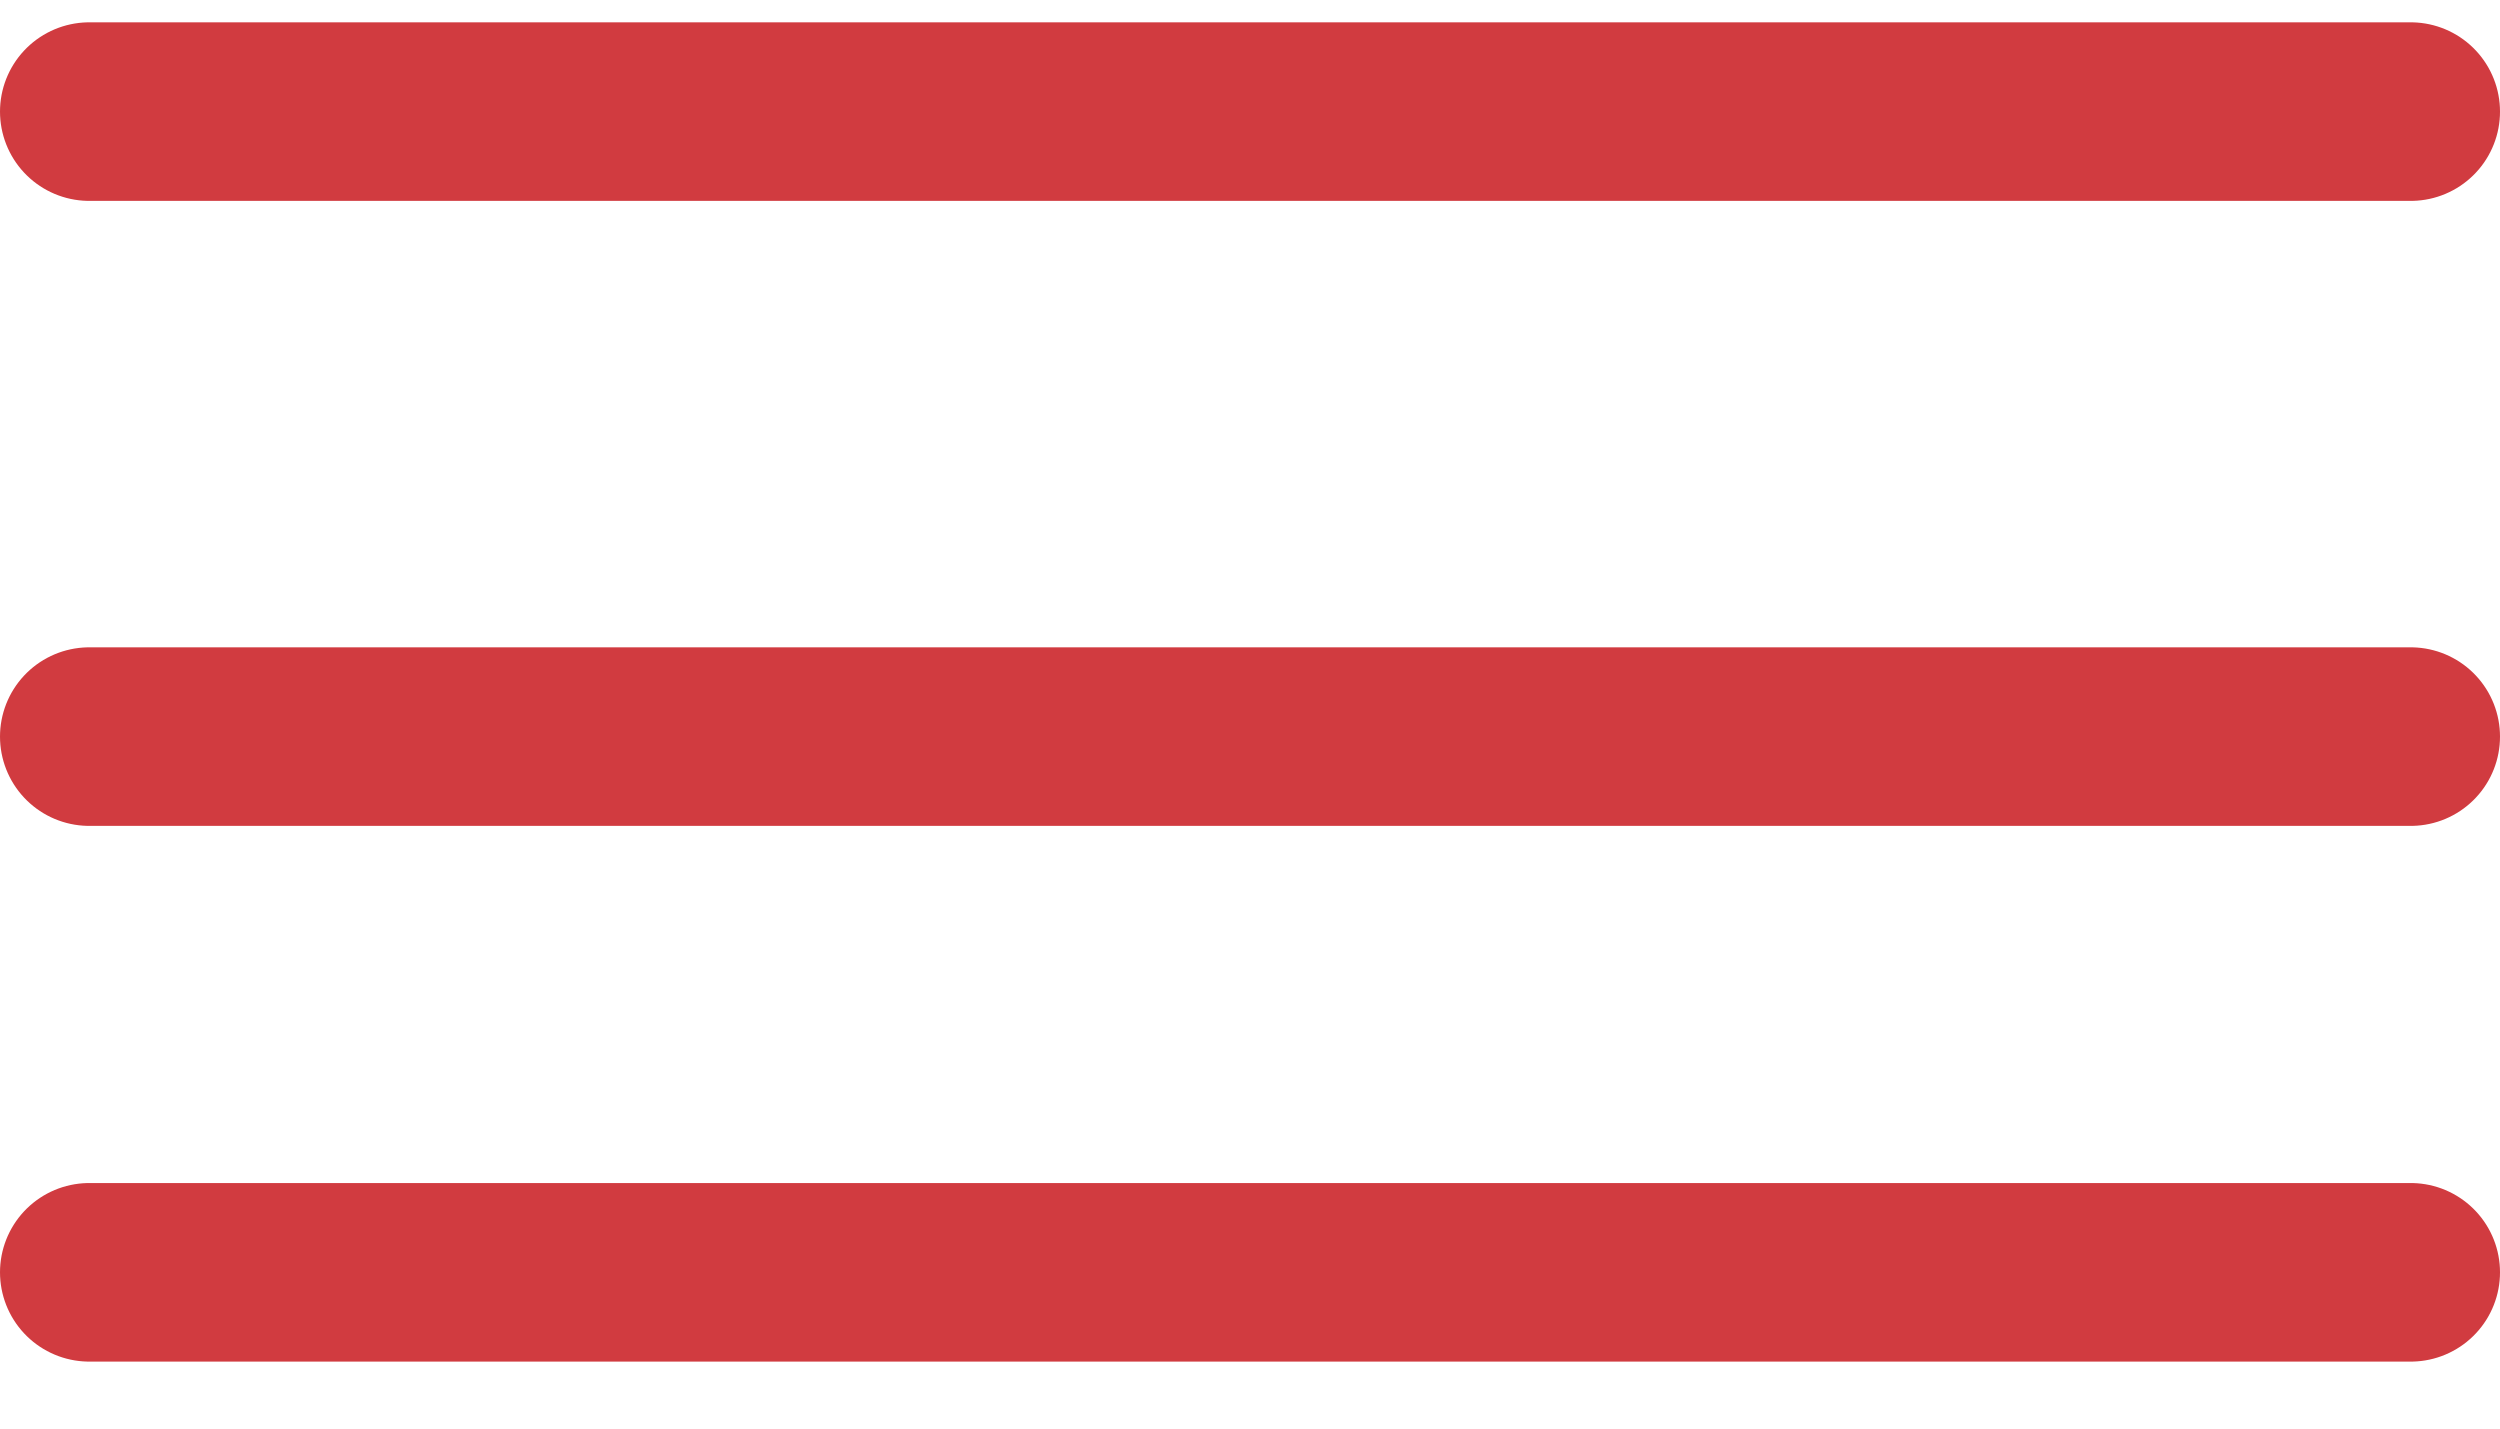
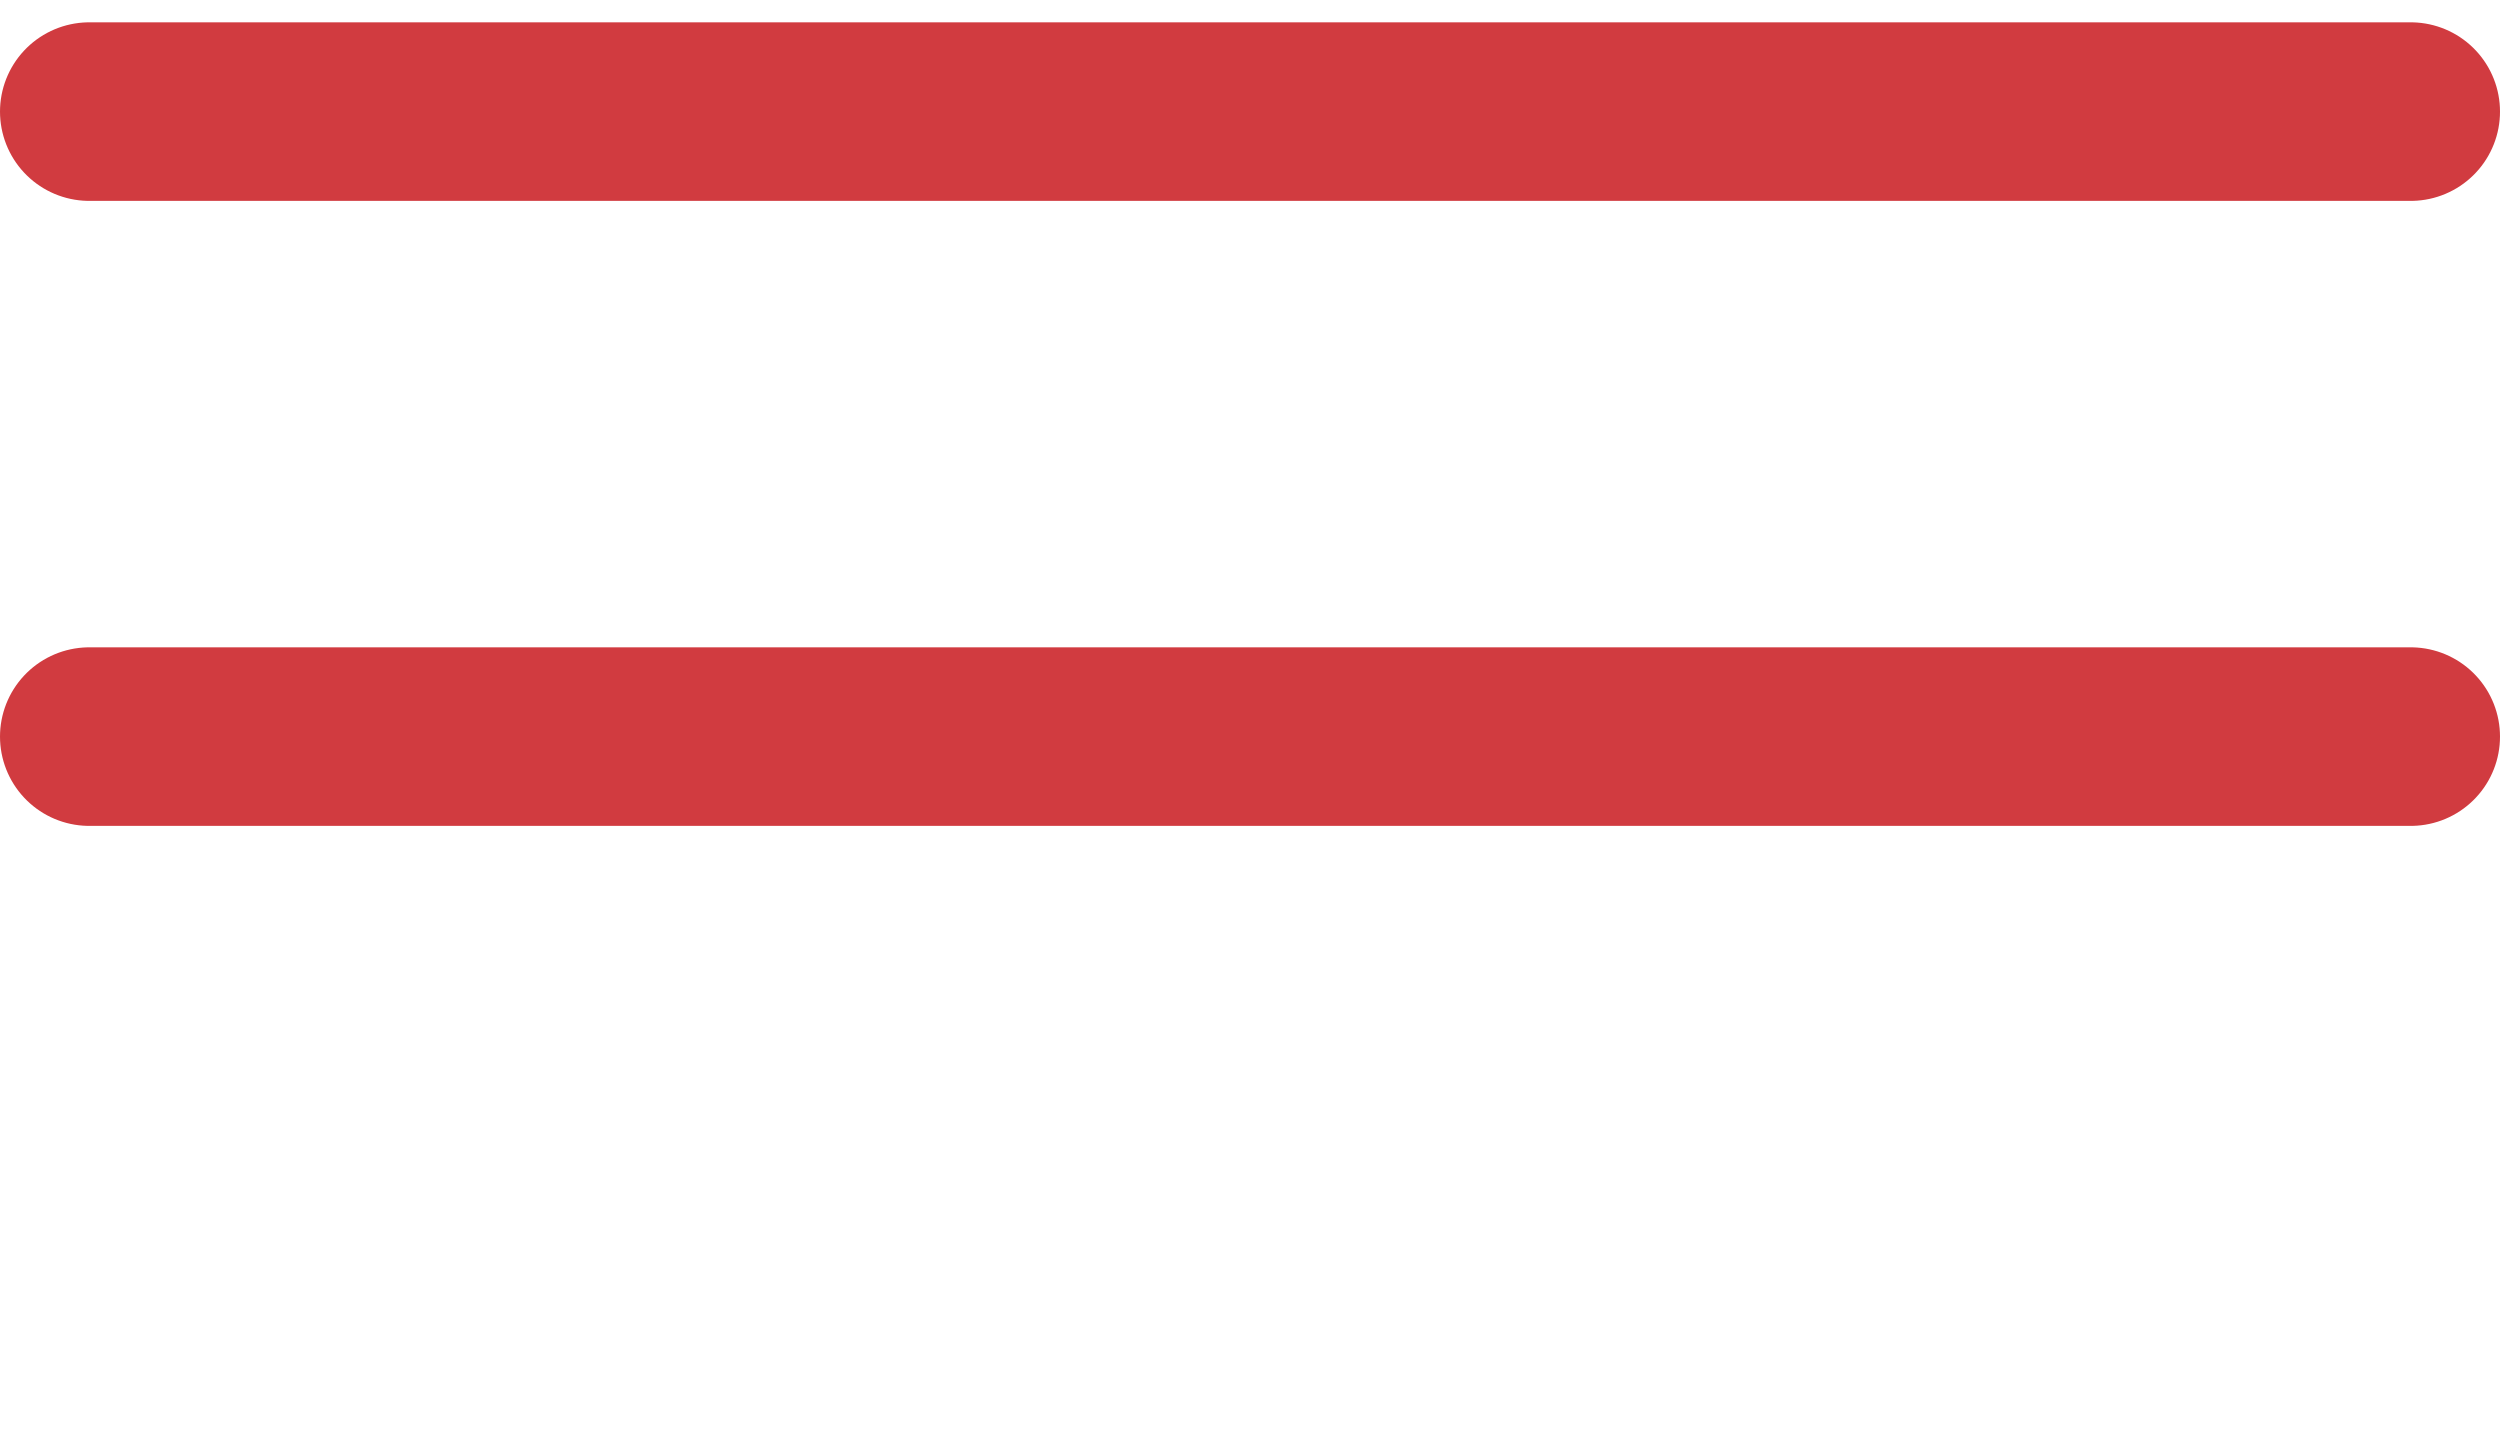
<svg xmlns="http://www.w3.org/2000/svg" width="28" height="16" viewBox="0 0 28 16" fill="none">
  <path d="M1 1.25H27" stroke="#D13B40" stroke-width="2" stroke-linecap="round" />
  <path d="M1 8.25H27" stroke="#D13B40" stroke-width="2" stroke-linecap="round" />
-   <path d="M1 14.25H27" stroke="#D13B40" stroke-width="2" stroke-linecap="round" />
</svg>